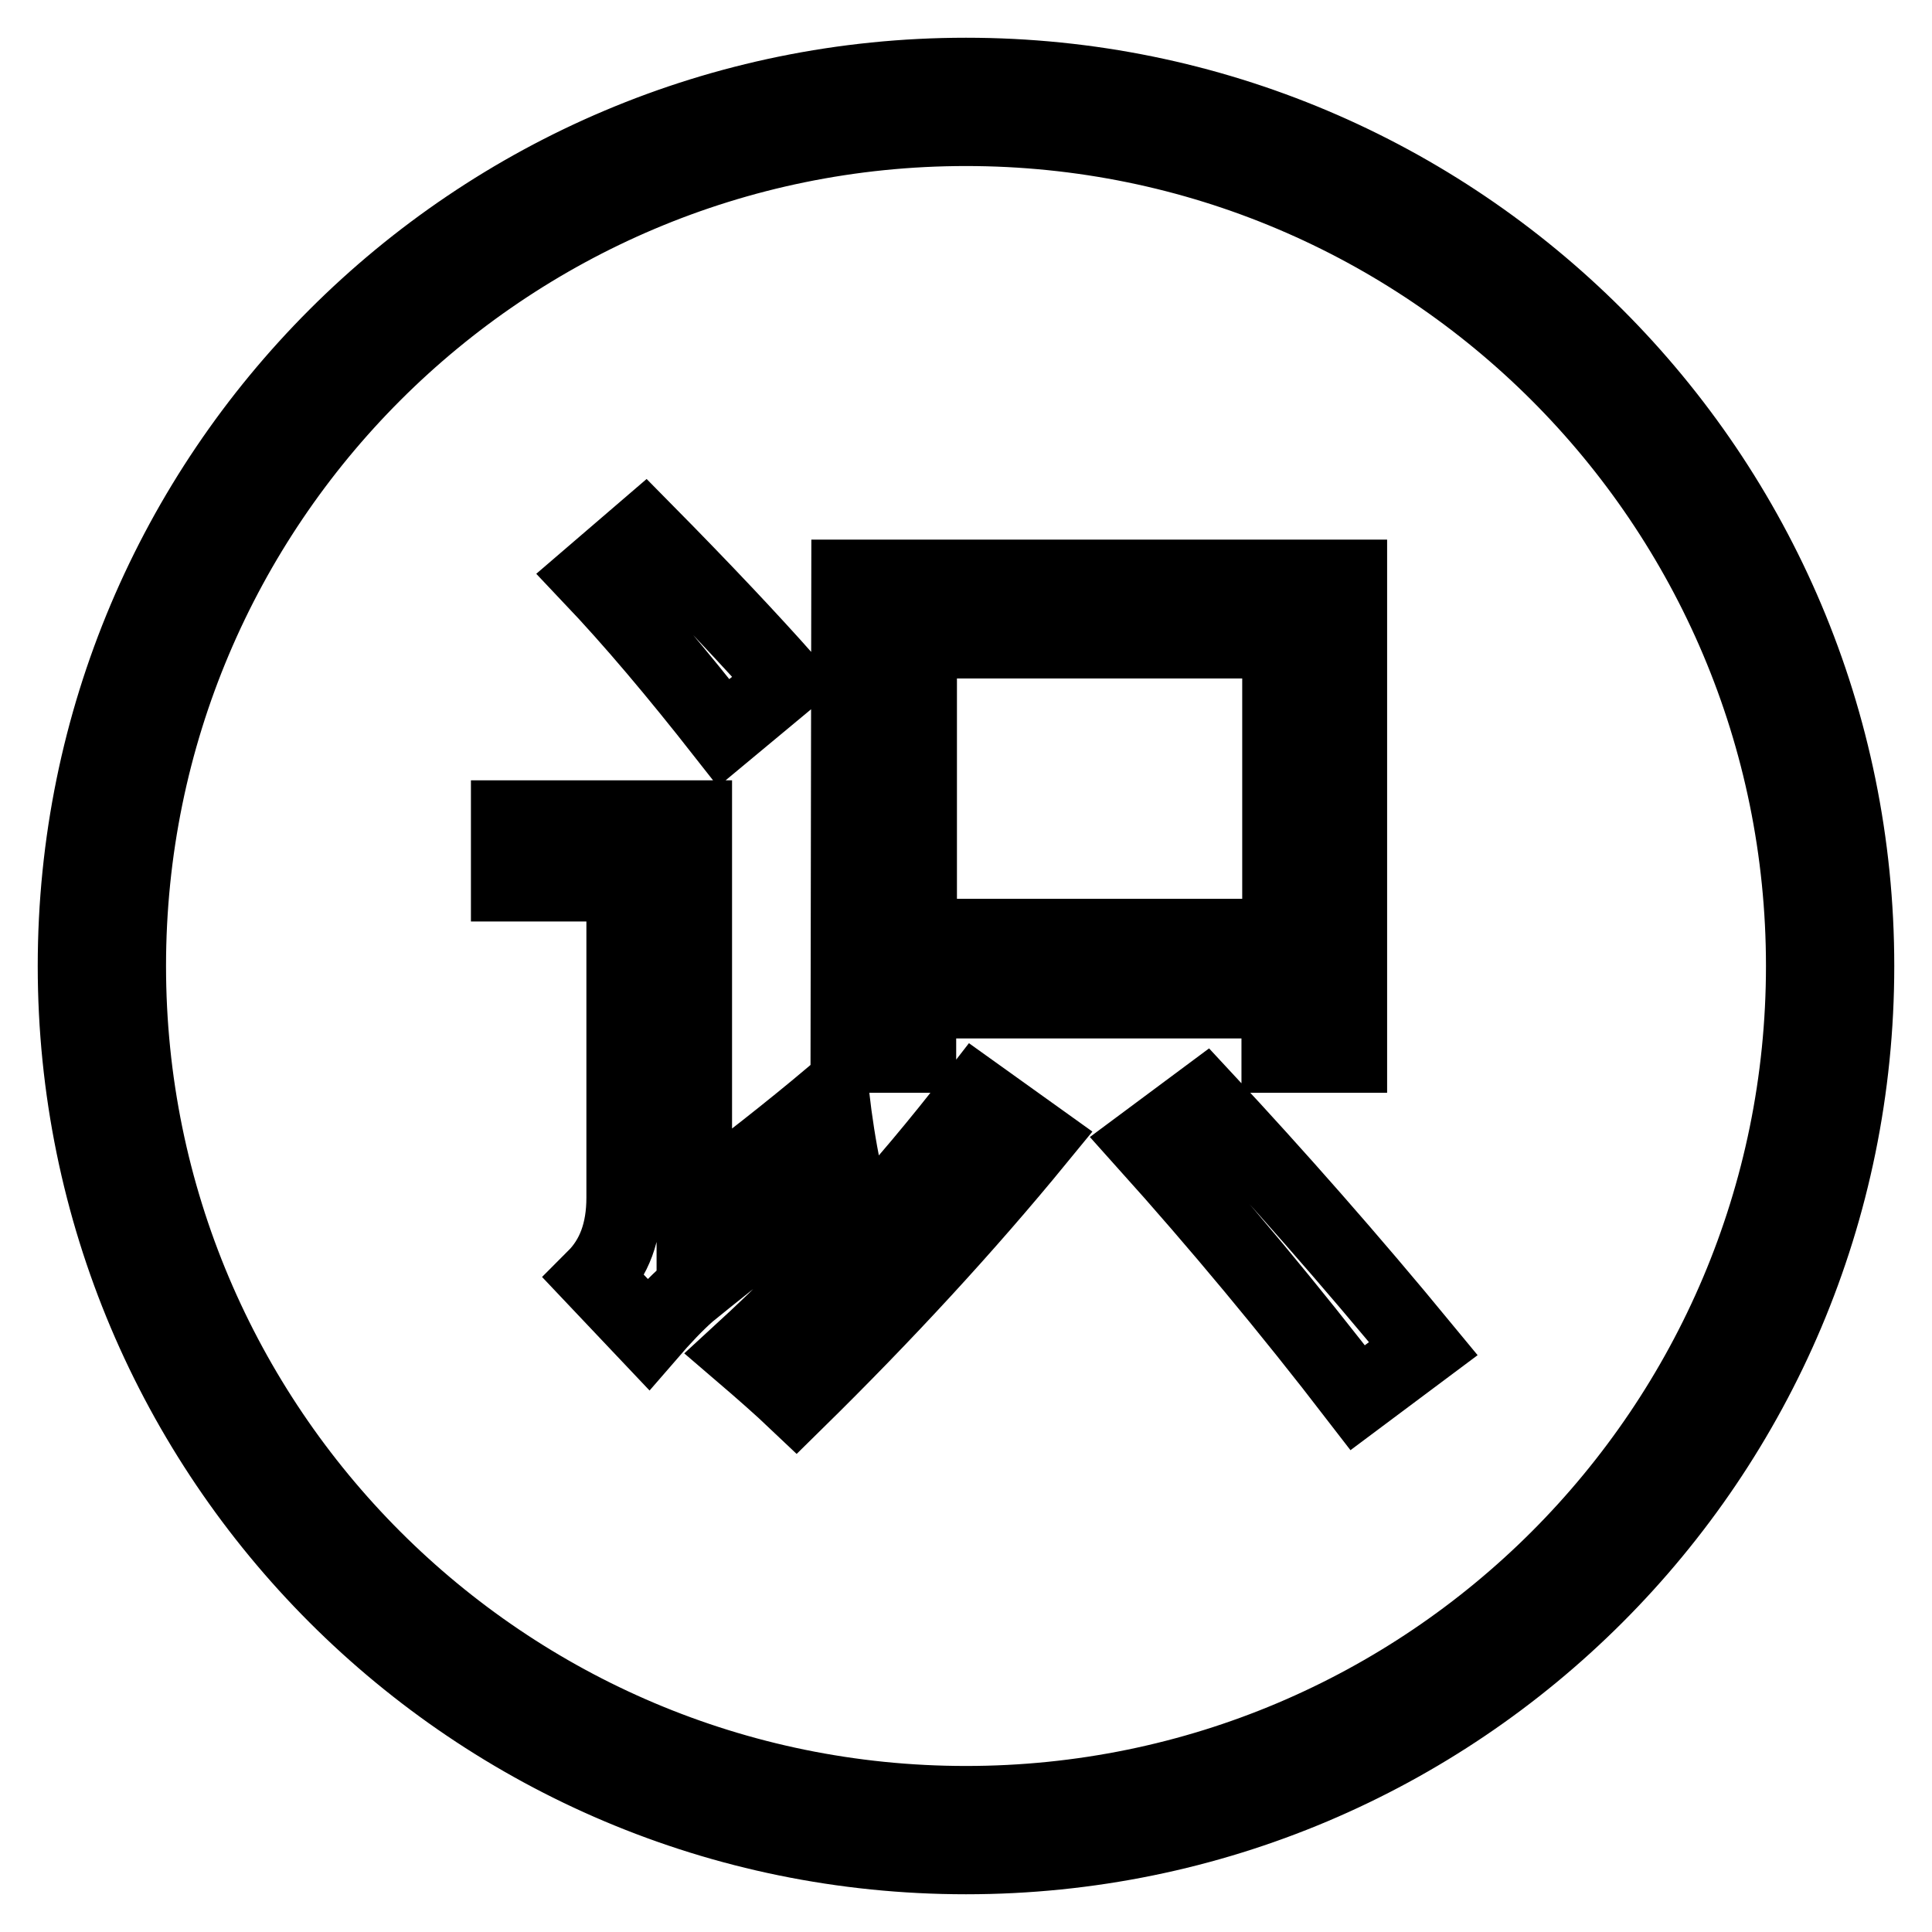
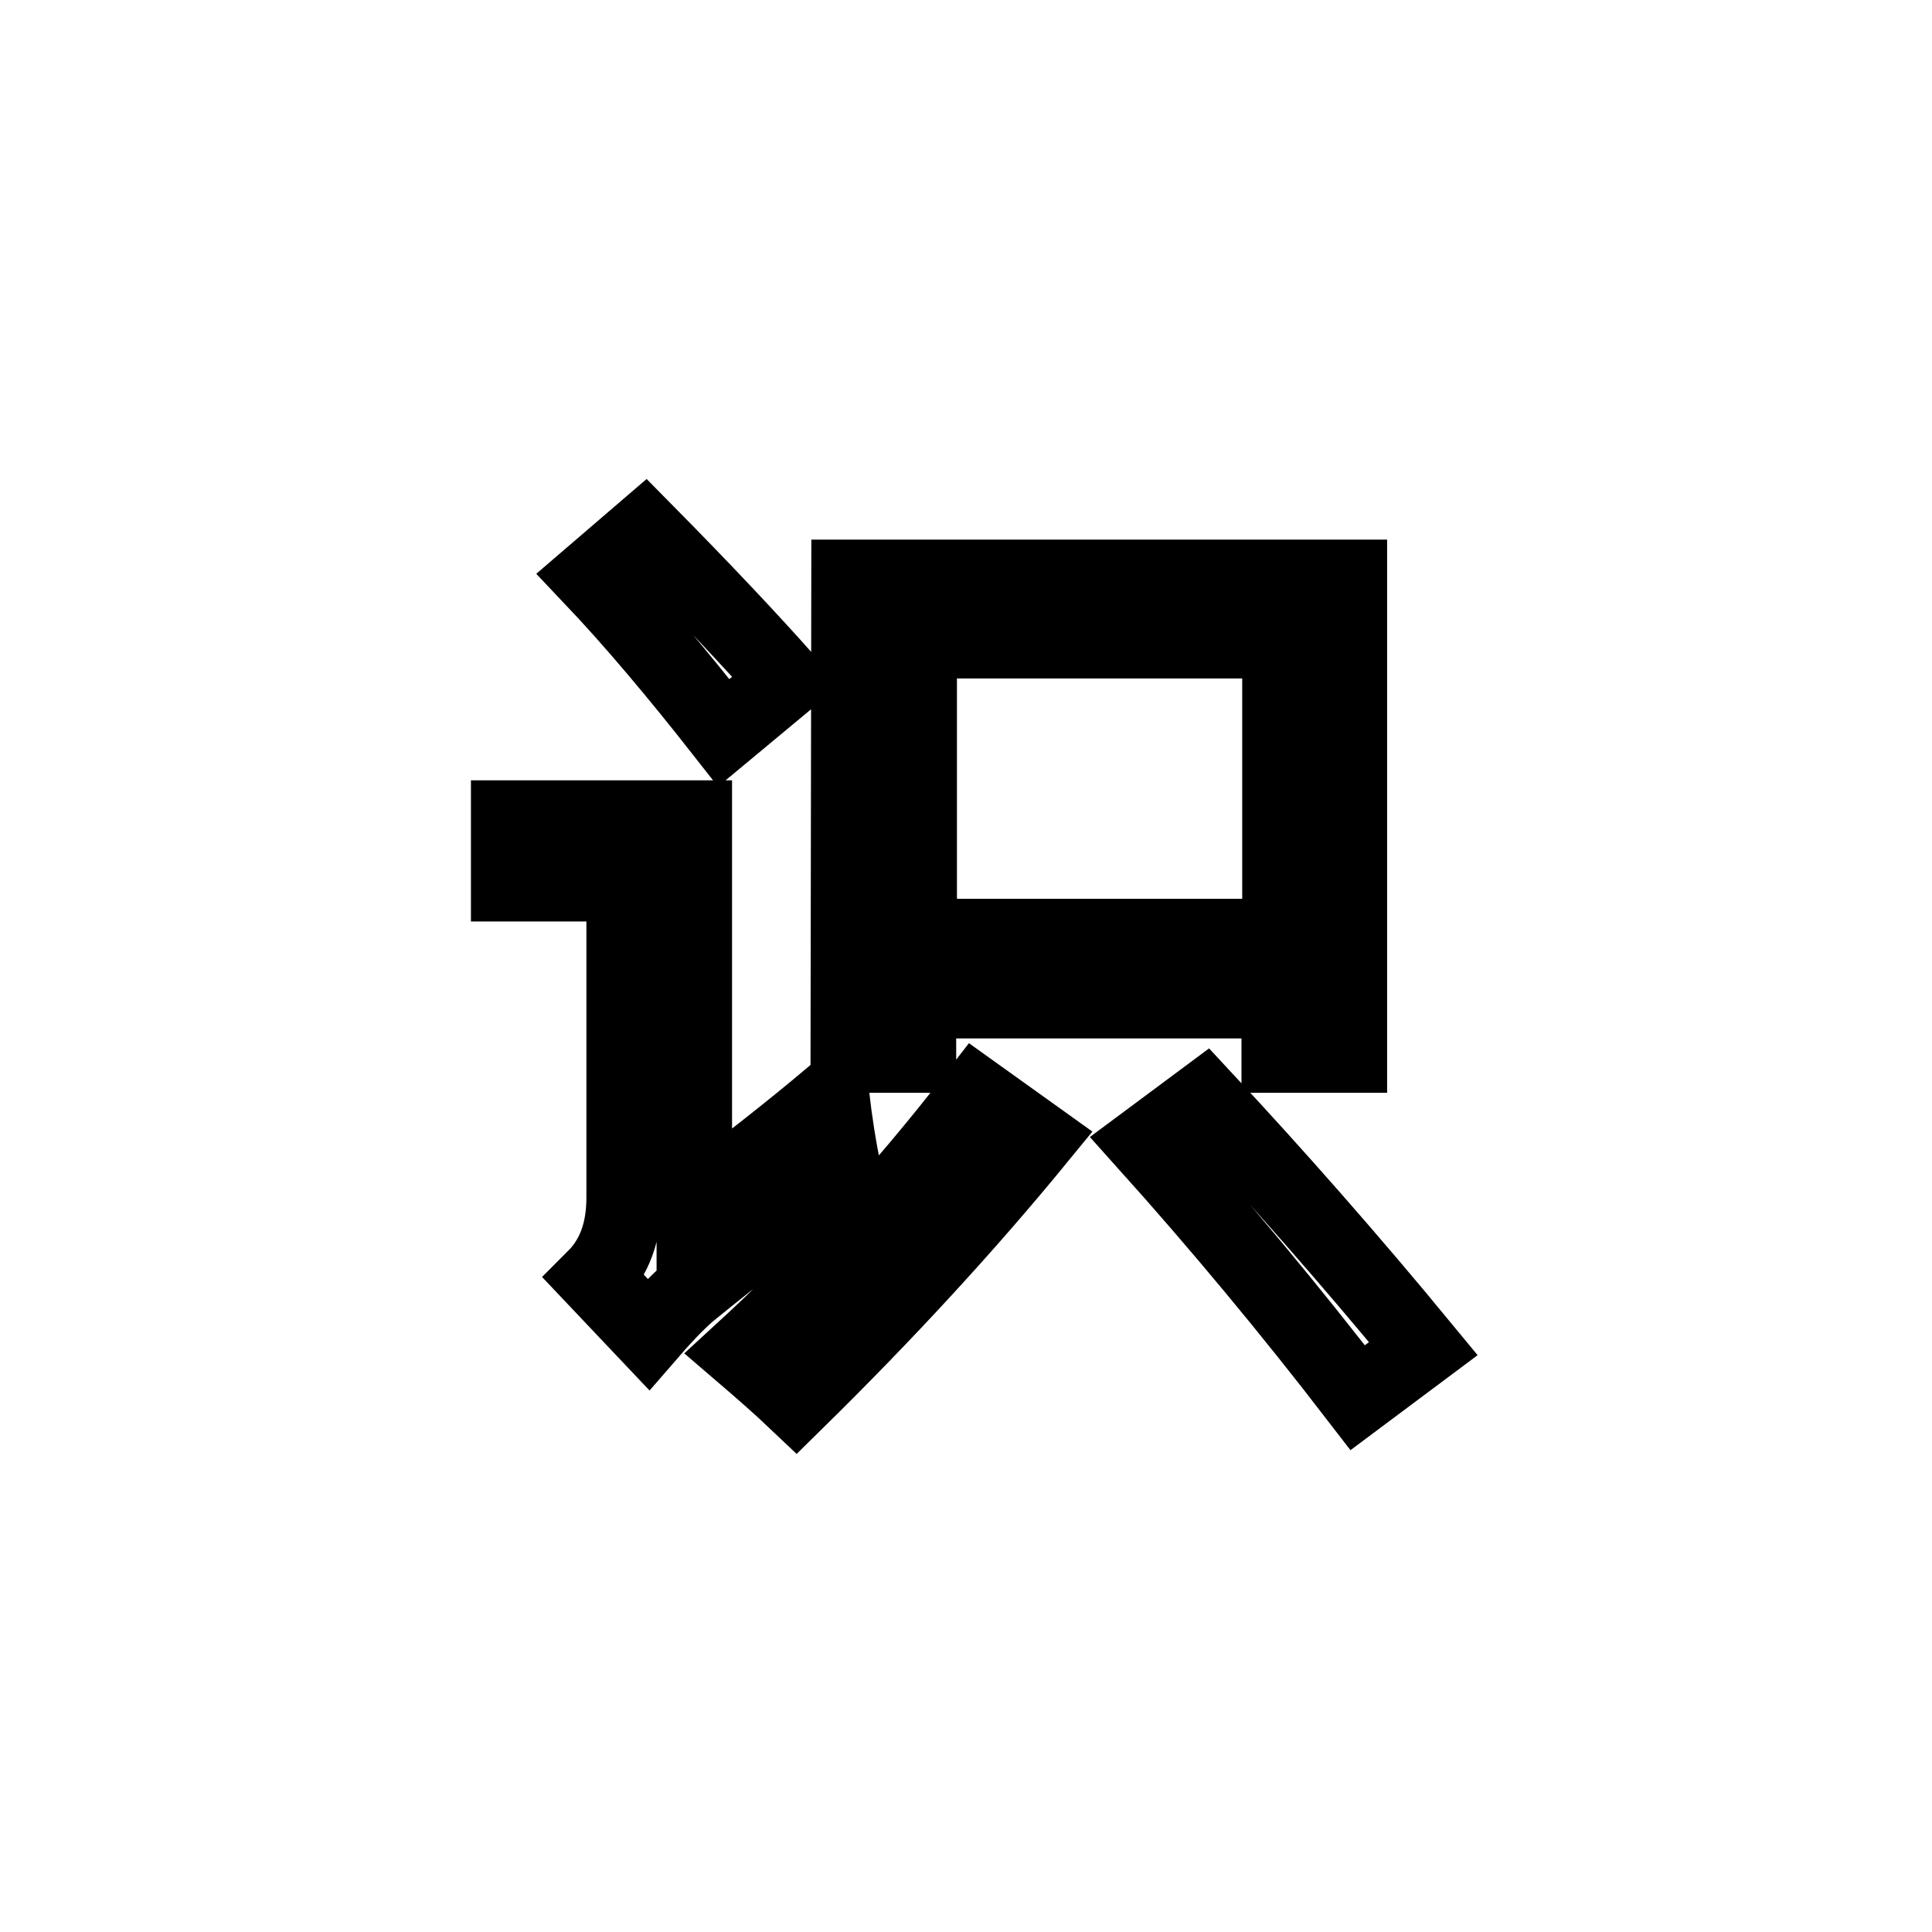
<svg xmlns="http://www.w3.org/2000/svg" version="1.1" x="0px" y="0px" viewBox="0 0 256 256" enable-background="new 0 0 256 256" xml:space="preserve">
  <g>
-     <path stroke-width="10" fill-opacity="0" stroke="#000000" d="M128,10C62.8,10,10,62.8,10,128c0,65.2,52.8,118,118,118s118-52.8,118-118C246,62.8,193.2,10,128,10z  M128,239c-61.3,0-111-49.7-111-111C17,66.7,66.7,17,128,17s111,49.7,111,111C239,189.3,189.3,239,128,239z" />
    <path stroke-width="10" fill-opacity="0" stroke="#000000" d="M110.2,145.3c0.4,3.3,0.9,6.7,1.6,10c-7.2,5.4-14.1,10.7-20.6,16c-1.6,1.4-3.4,3.3-5.3,5.5l-7.1-7.5 c2.6-2.6,3.9-6.1,3.9-10.6v-41.6H67.4v-8.7H92v51.2C98.5,154.8,104.6,150,110.2,145.3z M85.4,70.3c7.9,8,14.1,14.6,18.8,19.9 l-8.3,6.9c-6.2-7.9-12-14.8-17.6-20.7L85.4,70.3z M129.4,145.1l8.1,5.8c-9.5,11.6-20.2,23.2-32,34.8c-2-1.9-4.5-4.1-7.3-6.5 C109.2,169.1,119.6,157.8,129.4,145.1z M112.5,76.5h66.3v63.3h-9.3v-7.2h-47.8v7.2h-9.3L112.5,76.5L112.5,76.5z M169.6,84.9h-47.8 v39.2h47.8V84.9L169.6,84.9z M151.8,151.4l7.8-5.8c9.5,10.2,19.2,21.2,29,33.1l-8.7,6.5C170.9,173.5,161.5,162.2,151.8,151.4 L151.8,151.4z" />
  </g>
</svg>